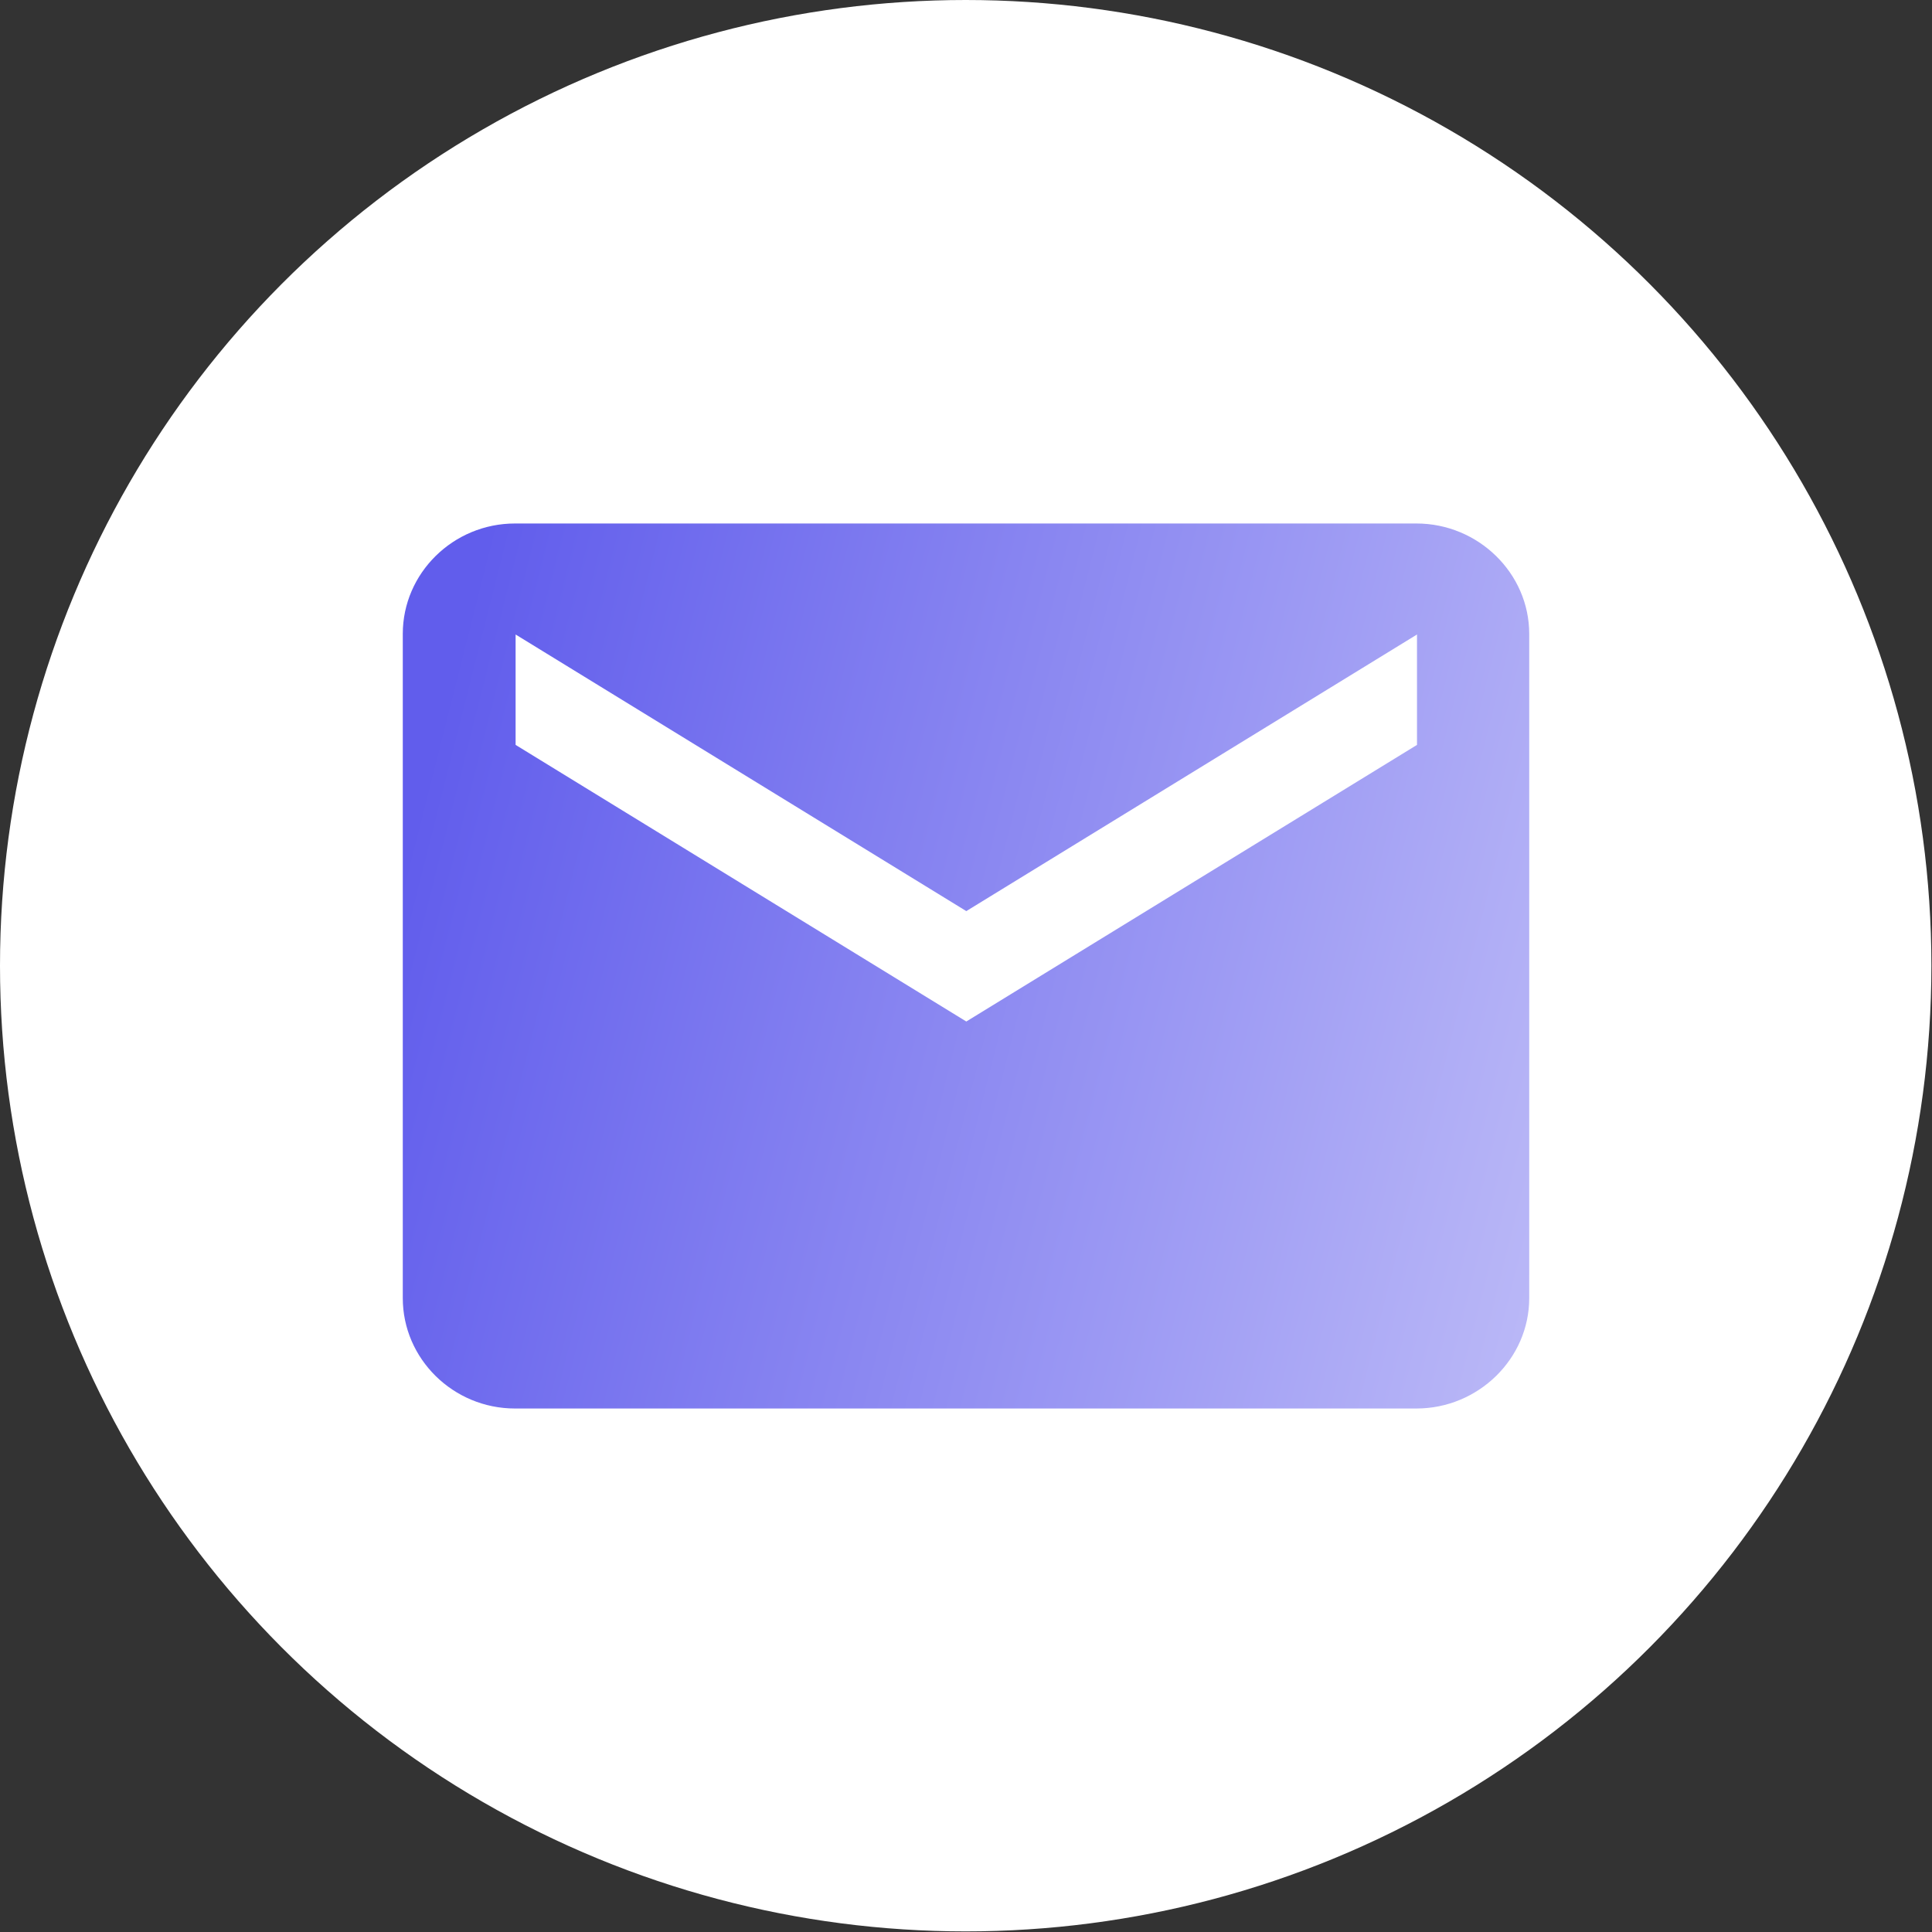
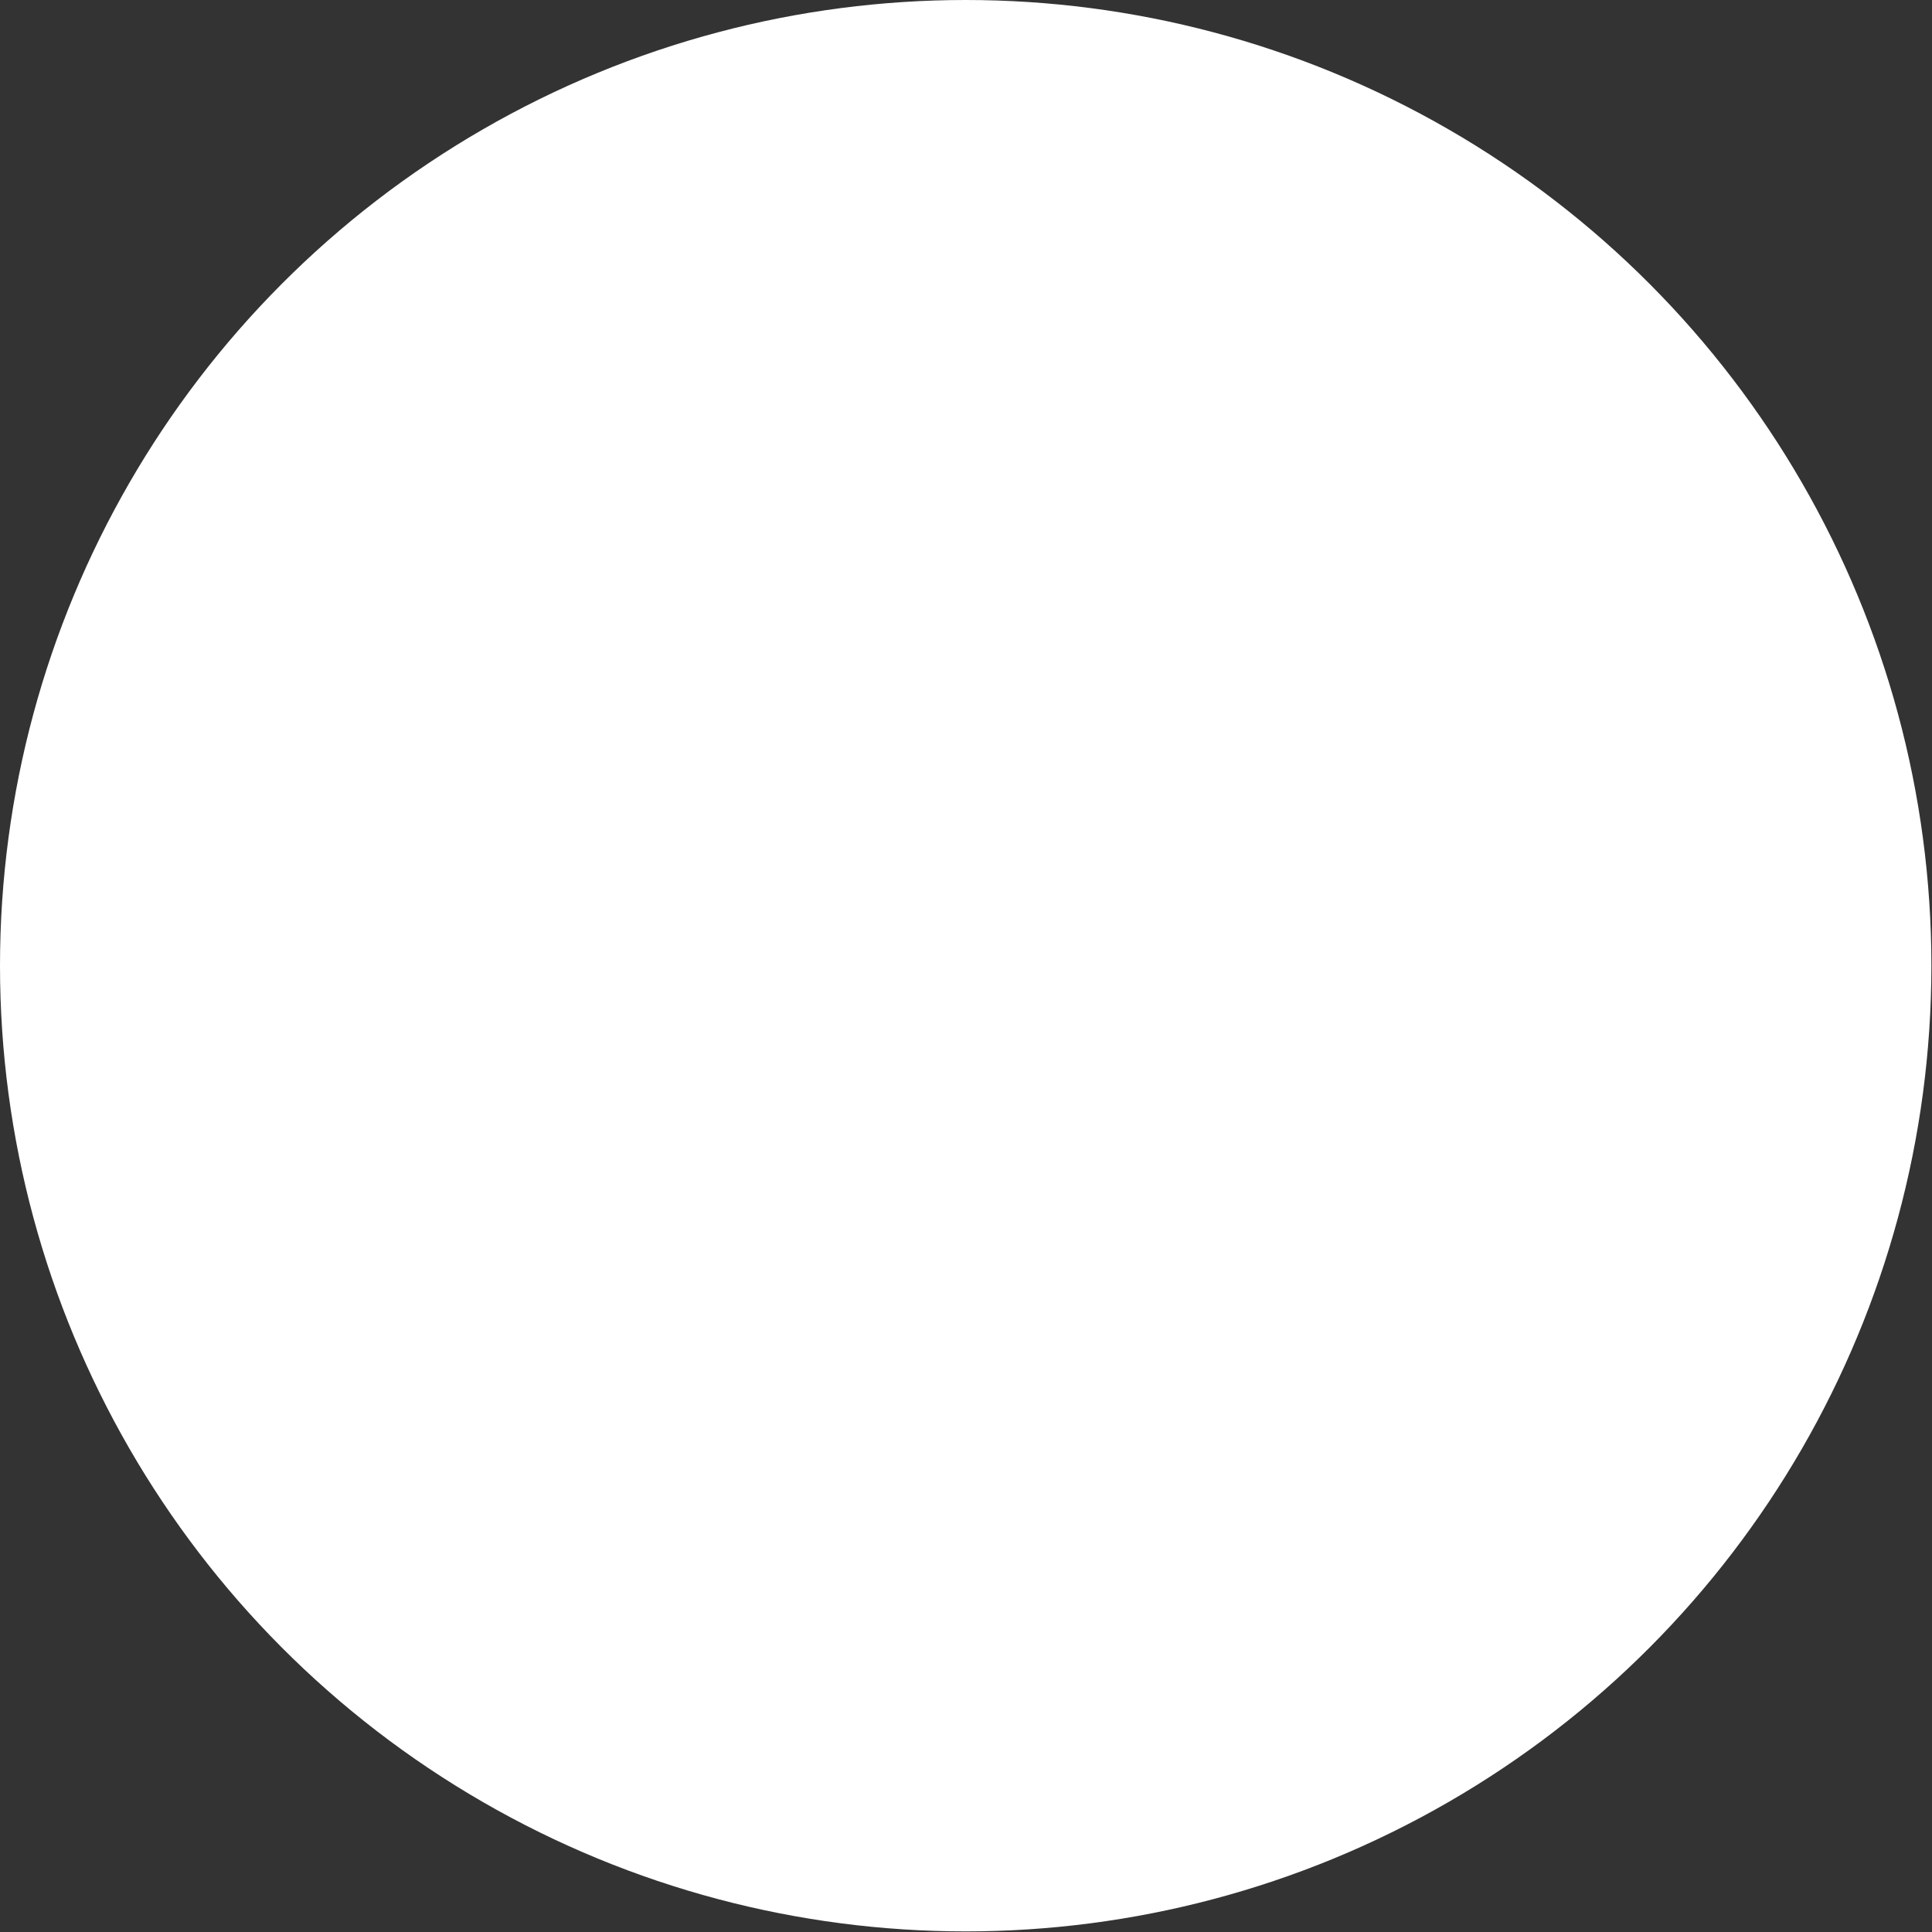
<svg xmlns="http://www.w3.org/2000/svg" id="Layer_1" version="1.1" viewBox="0 0 318.5 318.5">
  <rect x="0" y="0" width="318.5" height="318.5" fill="#333333" stroke="none" />
  <defs>
    <style>
      .st0 {
        fill: #fff;
      }

      .st1 {
        fill: url(#linear-gradient);
      }
    </style>
    <linearGradient id="linear-gradient" x1="-354.4" y1="1770.5" x2="-158.6" y2="1721" gradientTransform="translate(422.5 1906.7) scale(1 -1)" gradientUnits="userSpaceOnUse">
      <stop offset="0" stop-color="#615dec" />
      <stop offset="1" stop-color="#bbb9f7" />
    </linearGradient>
  </defs>
  <circle class="st0" cx="159.2" cy="159.2" r="159.2" />
-   <path class="st1" d="M233.6,86.3H84.9c-10.2,0-18.5,8.2-18.5,18.2v109.5c0,10,8.3,18.2,18.5,18.2h148.6c10.2,0,18.6-8.2,18.6-18.2v-109.5c0-10-8.4-18.2-18.6-18.2ZM233.6,122.8l-74.3,45.6-74.3-45.6v-18.2l74.3,45.6,74.3-45.6v18.2Z" />
</svg>